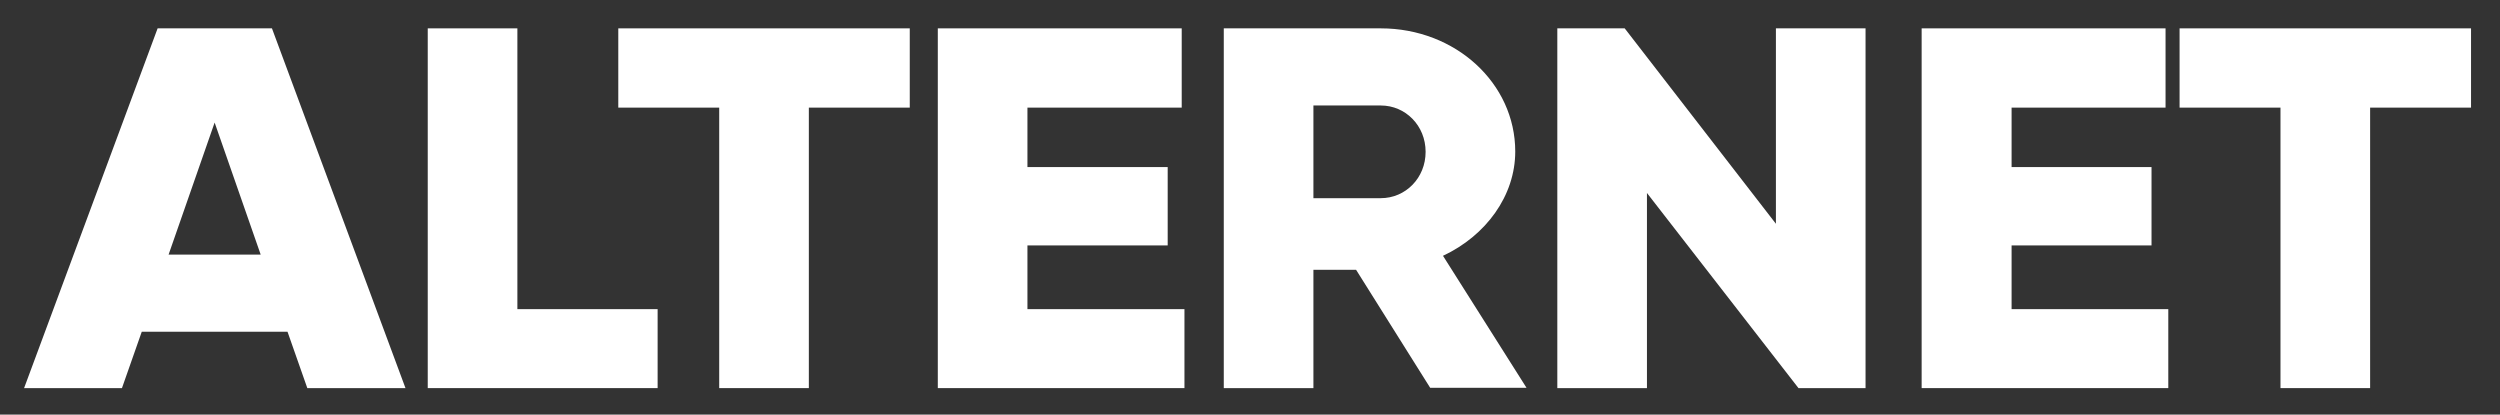
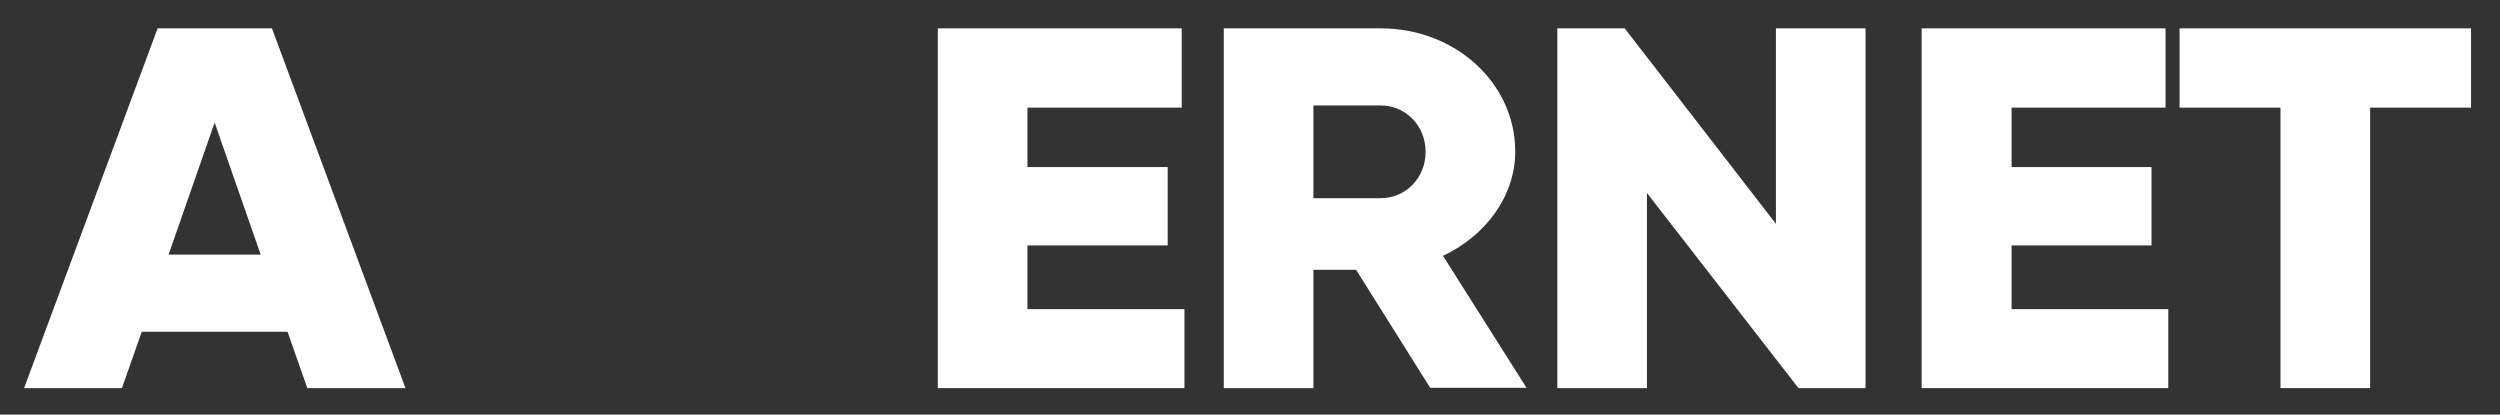
<svg xmlns="http://www.w3.org/2000/svg" xmlns:xlink="http://www.w3.org/1999/xlink" version="1.1" id="Livello_1" x="0px" y="0px" viewBox="0 0 820 136" style="enable-background:new 0 0 820 136;" xml:space="preserve">
  <rect x="0" y="0" width="820" height="136" fill="#333333" stroke="none" />
  <style type="text/css">

	.st0{fill:#ffffff;}

	.st1{clip-path:url(#SVGID_2_);fill:#ffffff;}

</style>
-   <path class="st0" d="M94.3,108.8H46.5L40,127.3H7.9l43.8-118h37.5l43.8,118h-32.2L94.3,108.8z M85.5,83.5L70.4,40.2L55.3,83.5H85.5z   " />
-   <polygon class="st0" points="215.7,101.4 215.7,127.3 140.3,127.3 140.3,9.3 169.7,9.3 169.7,101.4 " />
-   <polygon class="st0" points="298.4,35.3 265.3,35.3 265.3,127.3 235.9,127.3 235.9,35.3 202.8,35.3 202.8,9.3 298.4,9.3 " />
+   <path class="st0" d="M94.3,108.8H46.5L40,127.3H7.9l43.8-118h37.5l43.8,118h-32.2z M85.5,83.5L70.4,40.2L55.3,83.5H85.5z   " />
  <polygon class="st0" points="388.5,101.4 388.5,127.3 307.6,127.3 307.6,9.3 387.6,9.3 387.6,35.3 337,35.3 337,54.8 383,54.8    383,80.5 337,80.5 337,101.4 " />
  <g>
    <defs>
      <rect id="SVGID_1_" x="-7" y="-238.3" width="841.9" height="595.3" />
    </defs>
    <clipPath id="SVGID_2_">
      <use xlink:href="#SVGID_1_" style="overflow:visible;" />
    </clipPath>
    <path class="st1" d="M444.8,88.5h-14v38.8h-29.4V9.3h51.5c24.5,0,44.1,18,44.1,40.4c0,14.5-9.6,27.6-23.7,34.2l27.4,43.3h-31.6    L444.8,88.5z M430.8,65h22.1c8.1,0,14.7-6.6,14.7-15.2s-6.6-15.2-14.7-15.2h-22.1V65z" />
    <polygon class="st1" points="611.9,9.3 611.9,127.3 589.9,127.3 540.2,63.3 540.2,127.3 510.8,127.3 510.8,9.3 532.9,9.3     582.5,73.4 582.5,9.3  " />
    <polygon class="st1" points="711.2,101.4 711.2,127.3 630.3,127.3 630.3,9.3 710.3,9.3 710.3,35.3 659.8,35.3 659.8,54.8     705.7,54.8 705.7,80.5 659.8,80.5 659.8,101.4  " />
    <polygon class="st1" points="810.5,35.3 777.4,35.3 777.4,127.3 748,127.3 748,35.3 714.9,35.3 714.9,9.3 810.5,9.3  " />
  </g>
</svg>